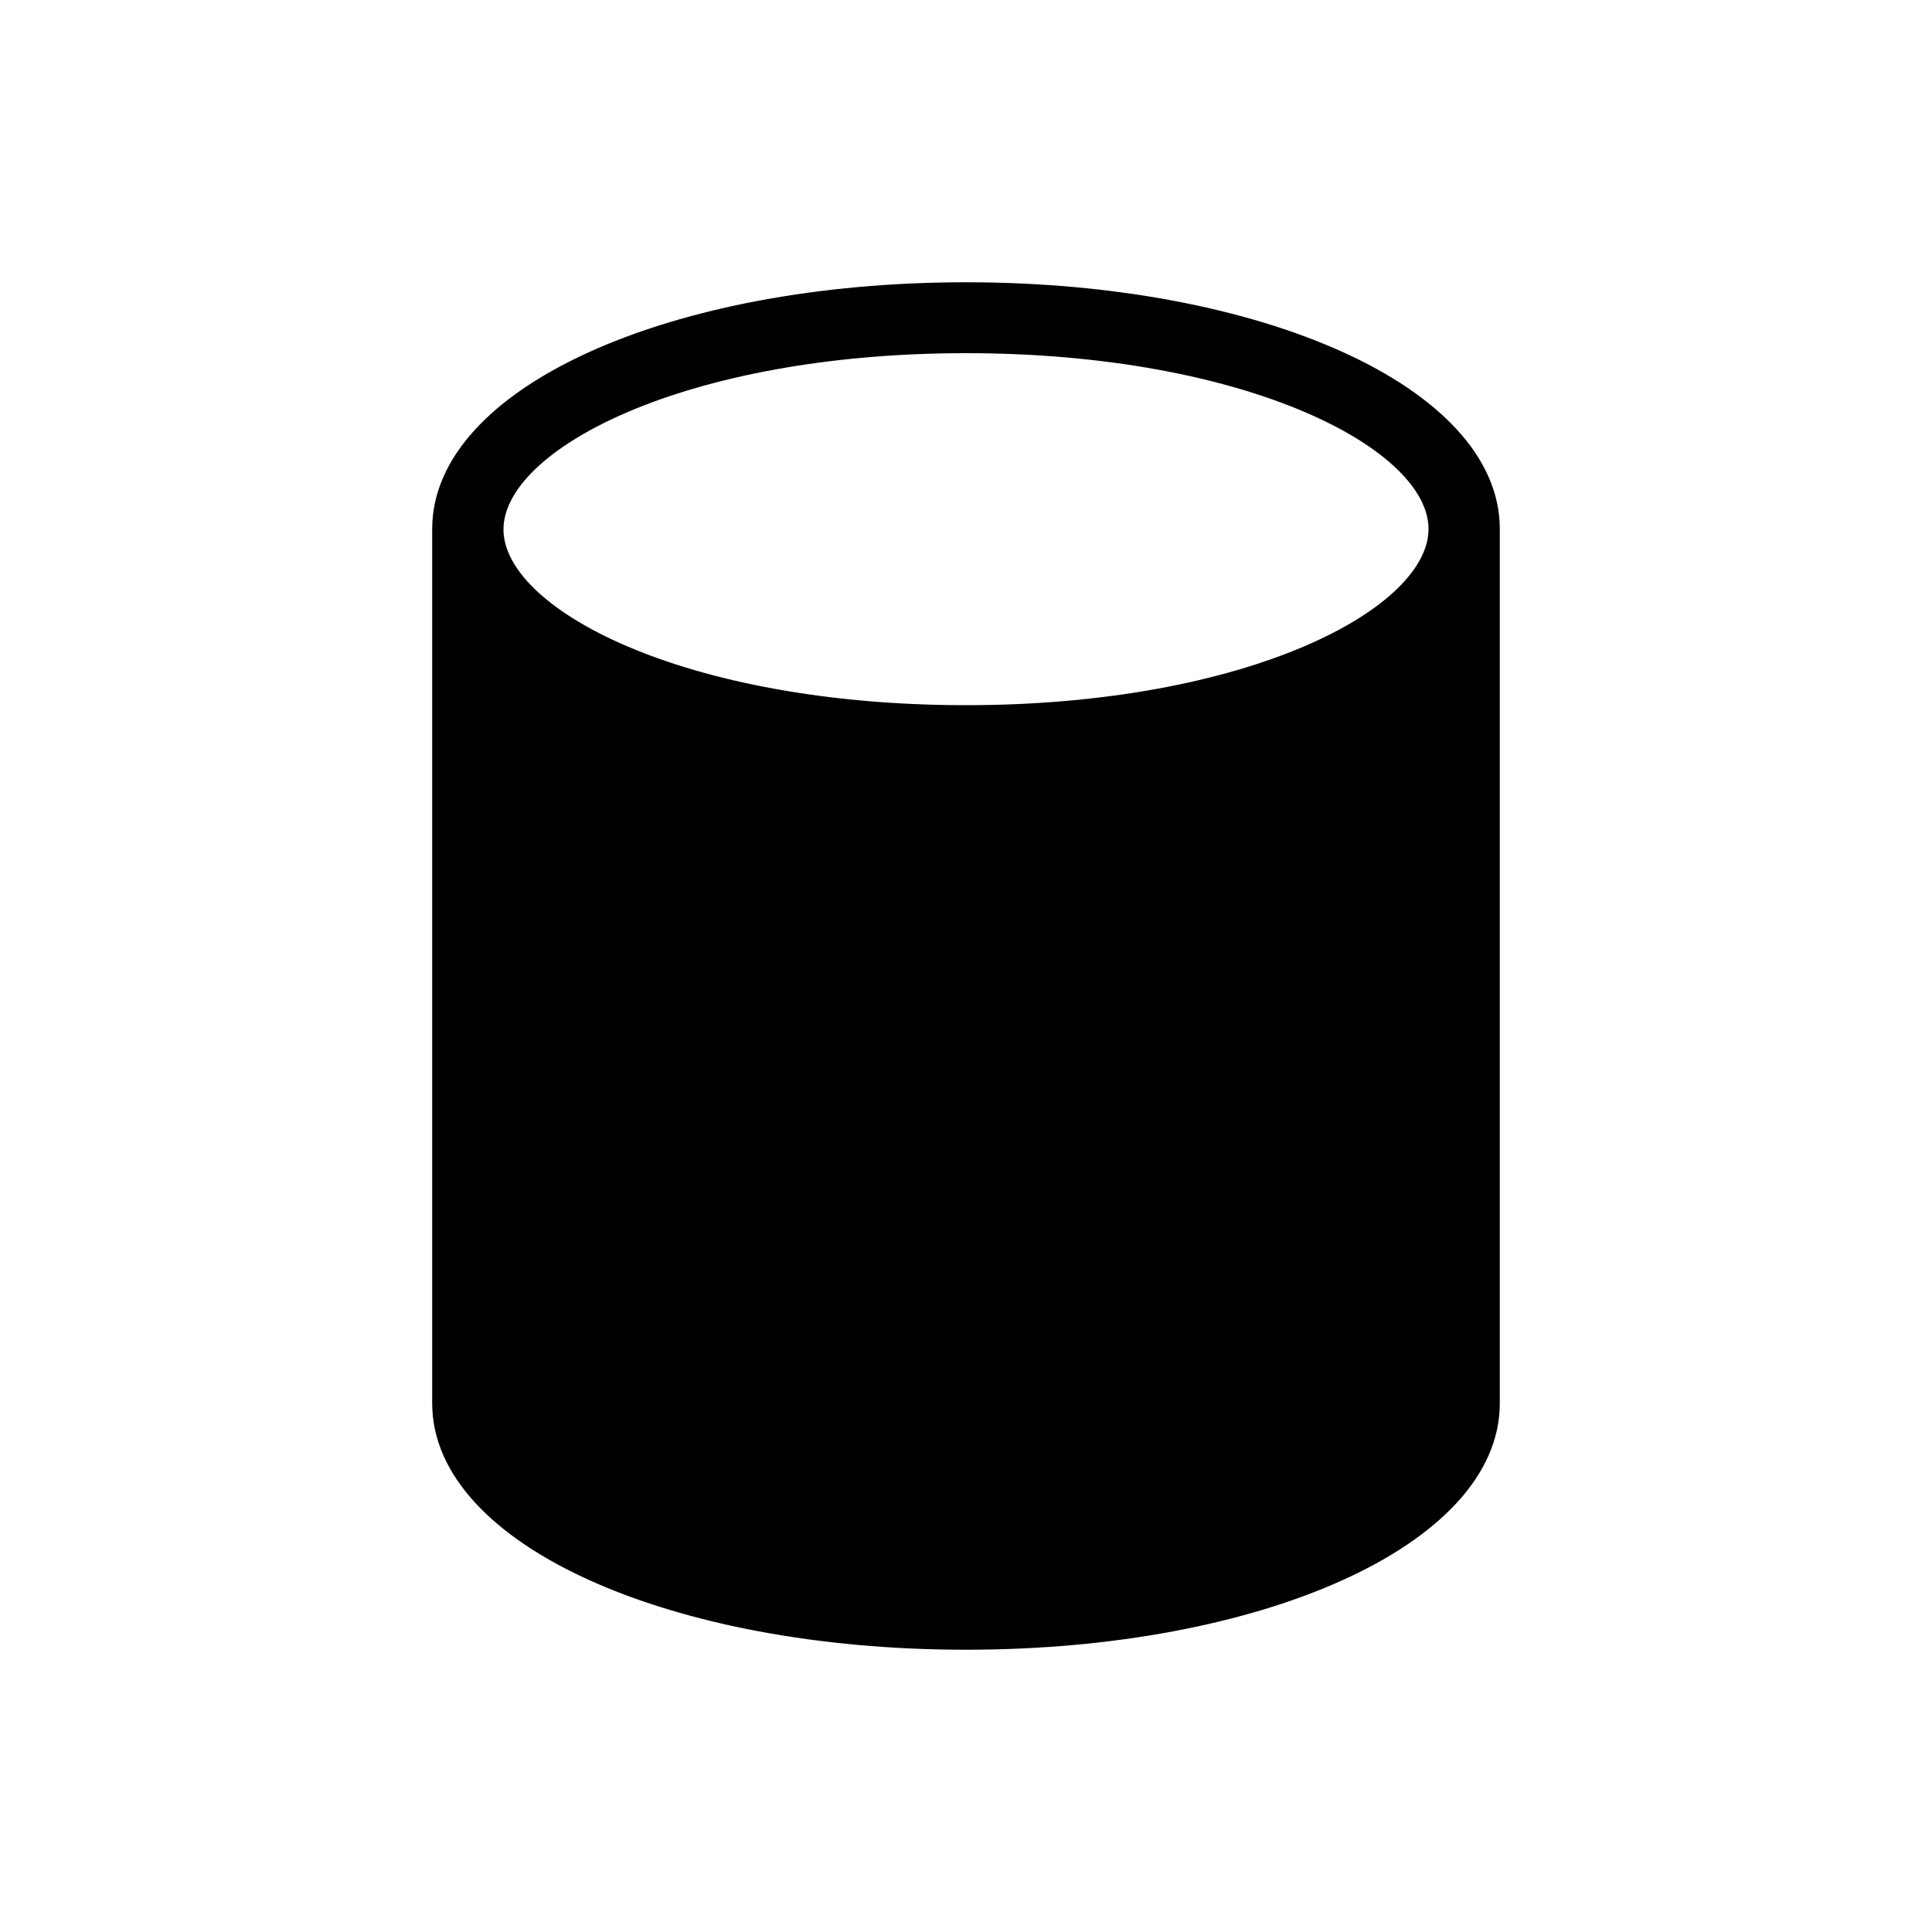
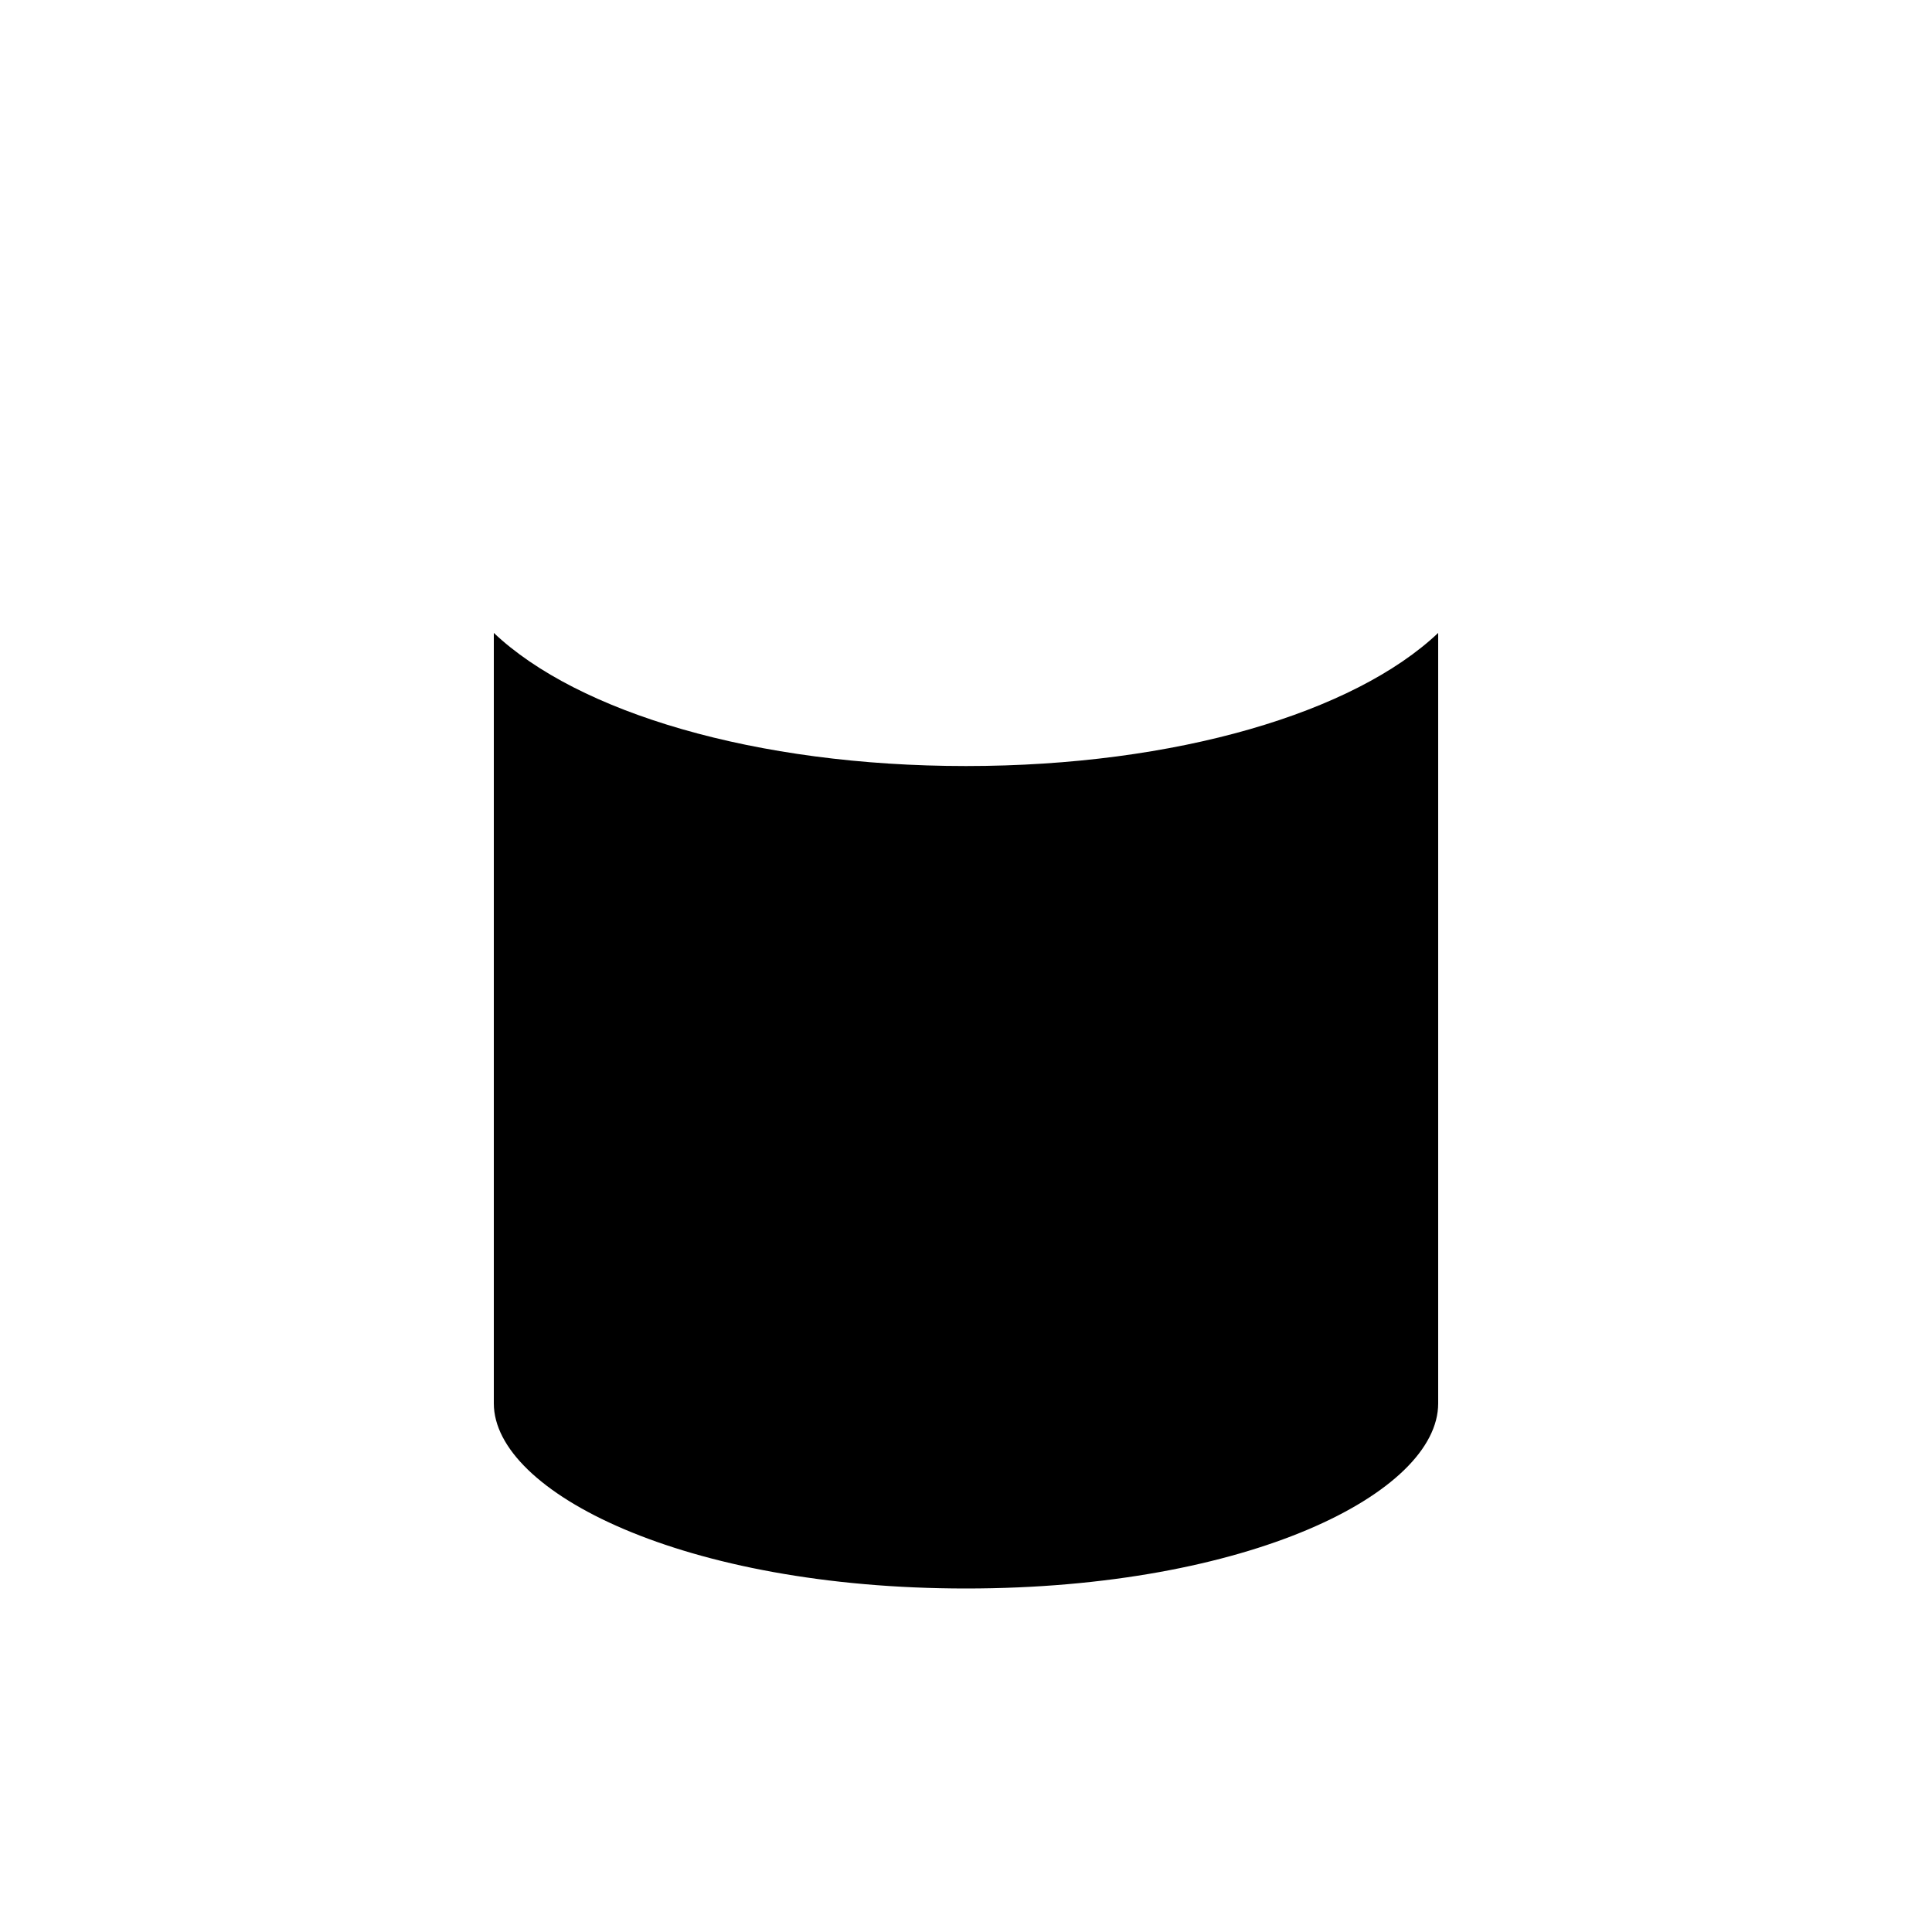
<svg xmlns="http://www.w3.org/2000/svg" width="100" height="100" viewBox="0 0 100 100">
  <defs>
    <style>
      .cls-1, .cls-2 {
        fill: #000;
      }

      .cls-1 {
        stroke: #000;
      }
    </style>
  </defs>
  <title>cylinder</title>
  <g id="Layer_2" data-name="Layer 2">
    <g>
-       <path class="cls-1" d="M77.13,27.38c0-6.88-11.92-12.27-27.13-12.27S22.87,20.5,22.87,27.38v0h0V72.64c0,6.87,11.92,12.25,27.13,12.25s27.13-5.38,27.13-12.25V27.4h0ZM50,17.78c14.62,0,24.44,5,24.44,9.6S64.62,37,50,37s-24.44-5-24.44-9.6S35.38,17.78,50,17.78Zm0,64.44c-14.62,0-24.44-5-24.44-9.58V32.76C29.9,36.87,39.09,39.65,50,39.65s20.1-2.78,24.44-6.89V72.64C74.44,77.27,64.62,82.22,50,82.22Z" />
      <path class="cls-2" d="M50,82.22c-14.62,0-24.44-5-24.44-9.58V32.76C29.9,36.87,39.09,39.65,50,39.65s20.1-2.78,24.44-6.89V72.64C74.44,77.27,64.62,82.22,50,82.22Z" />
    </g>
  </g>
</svg>